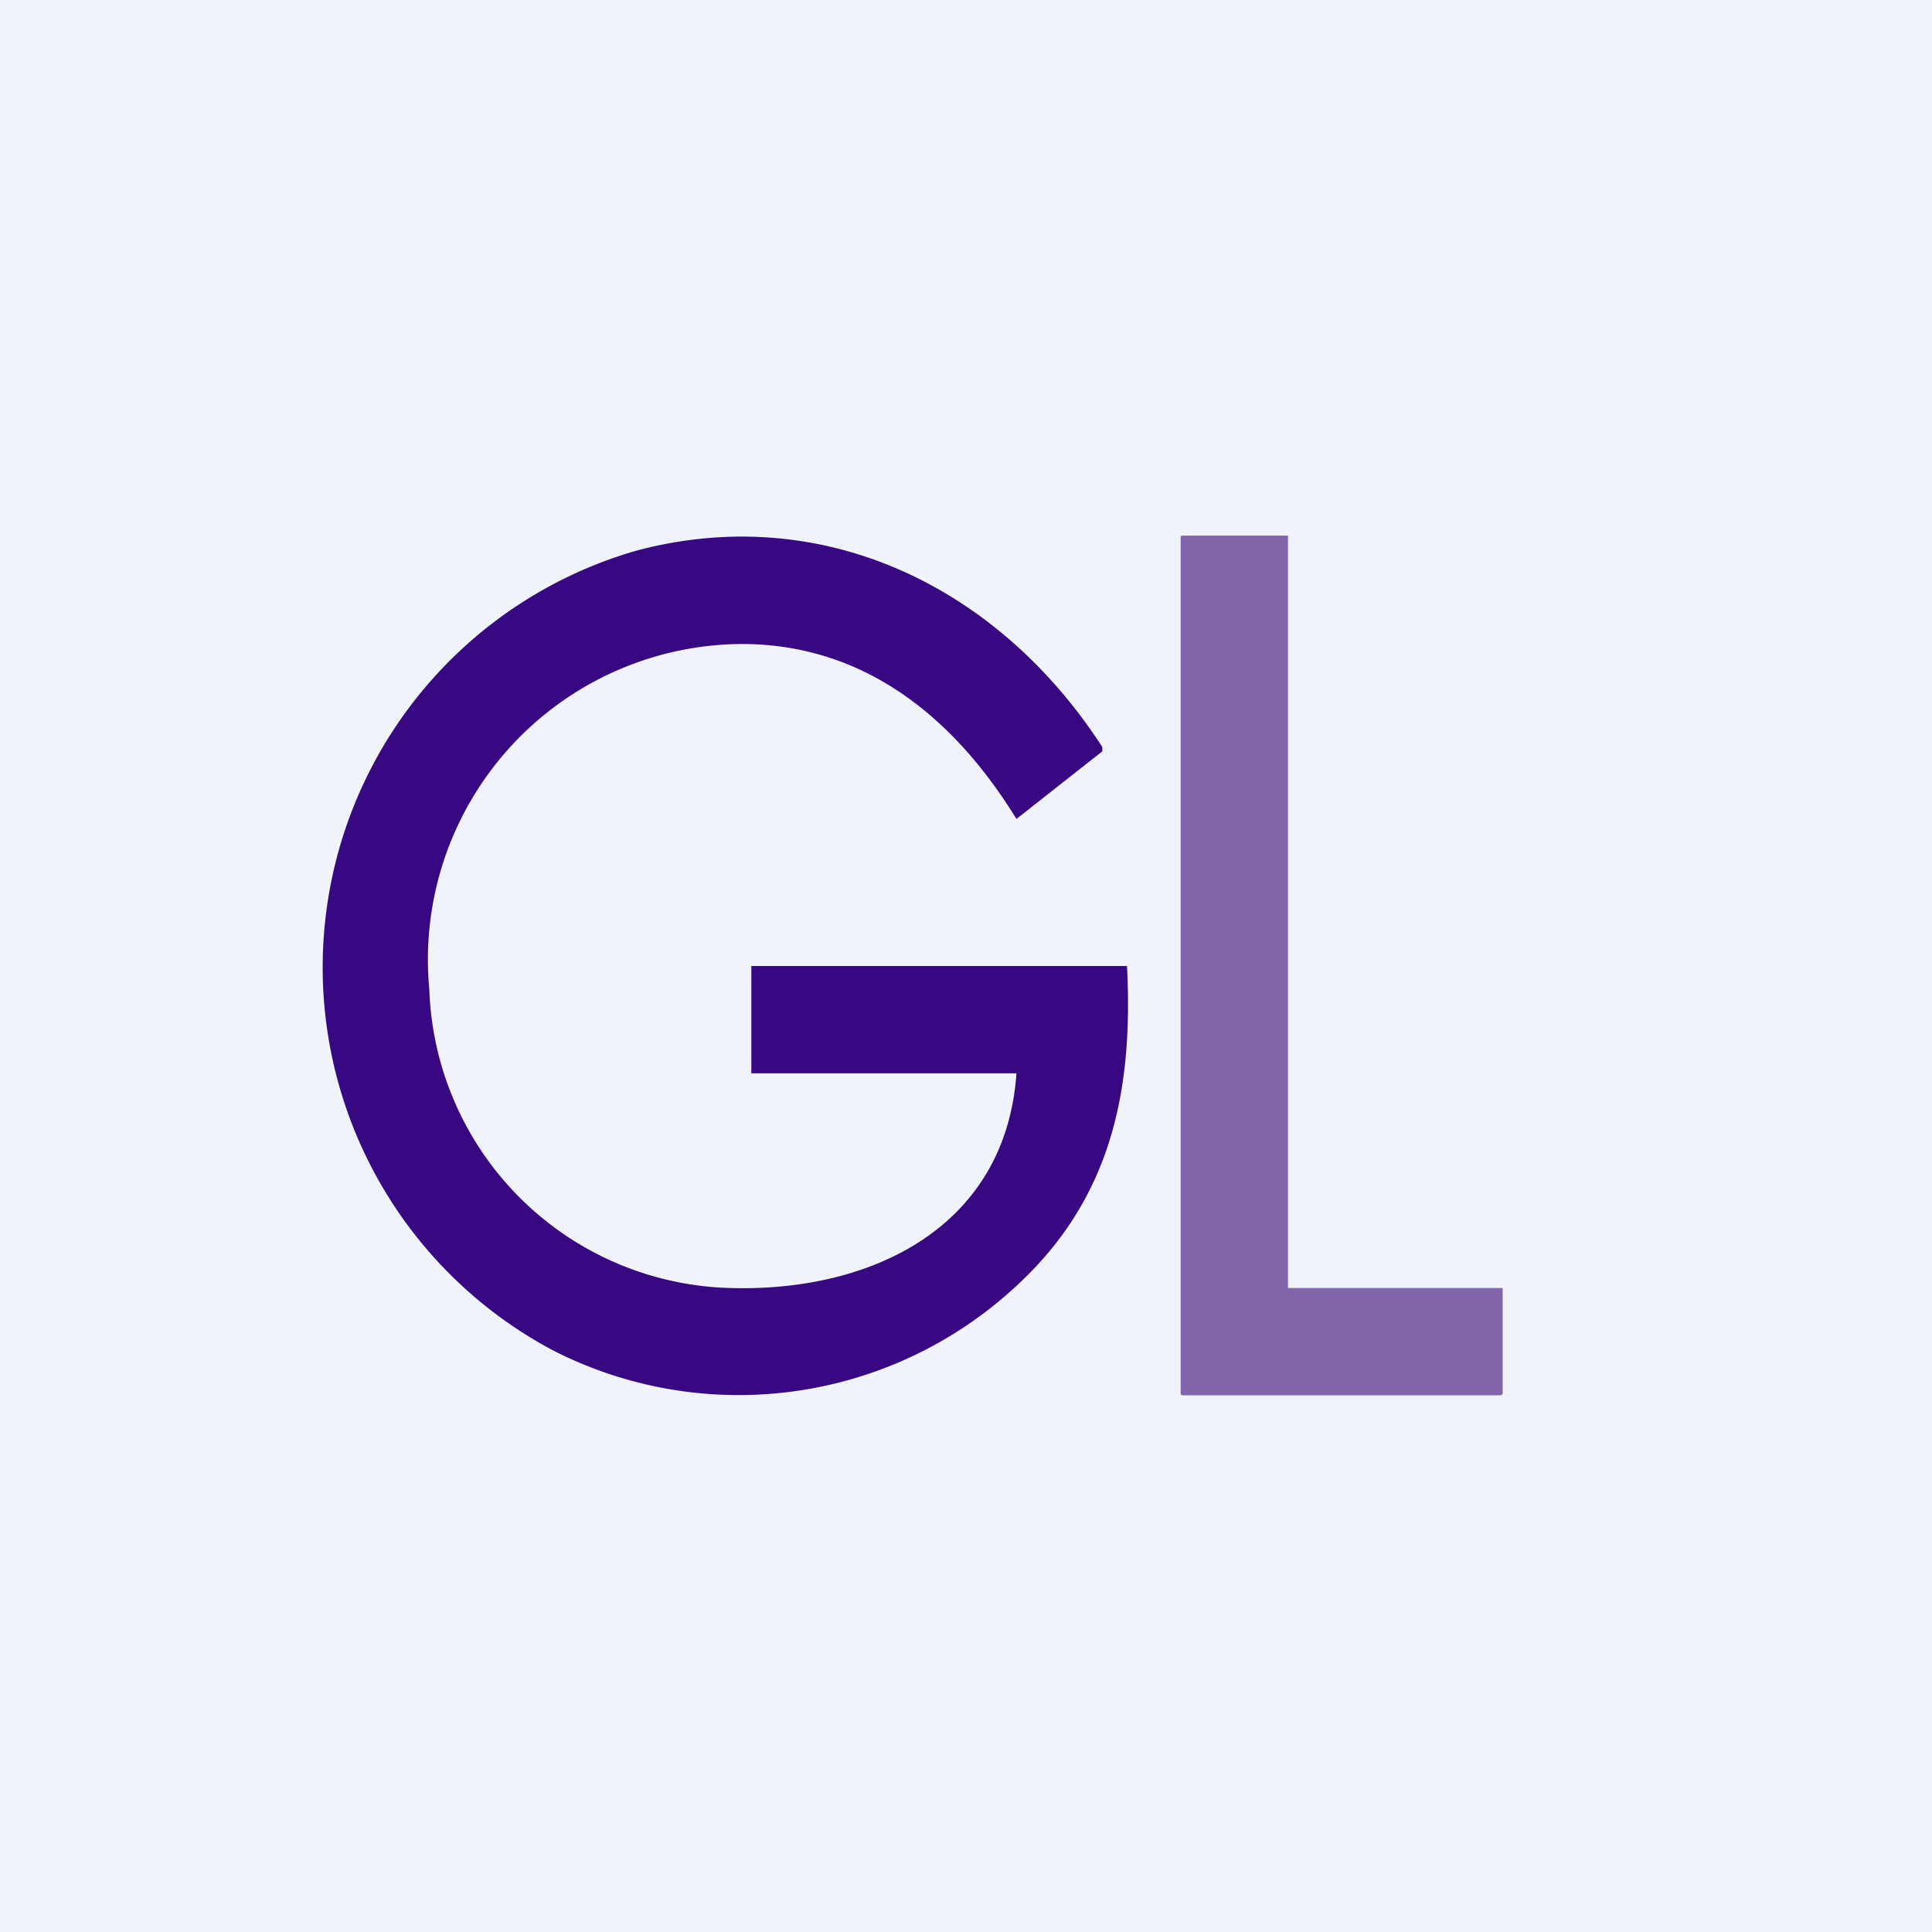
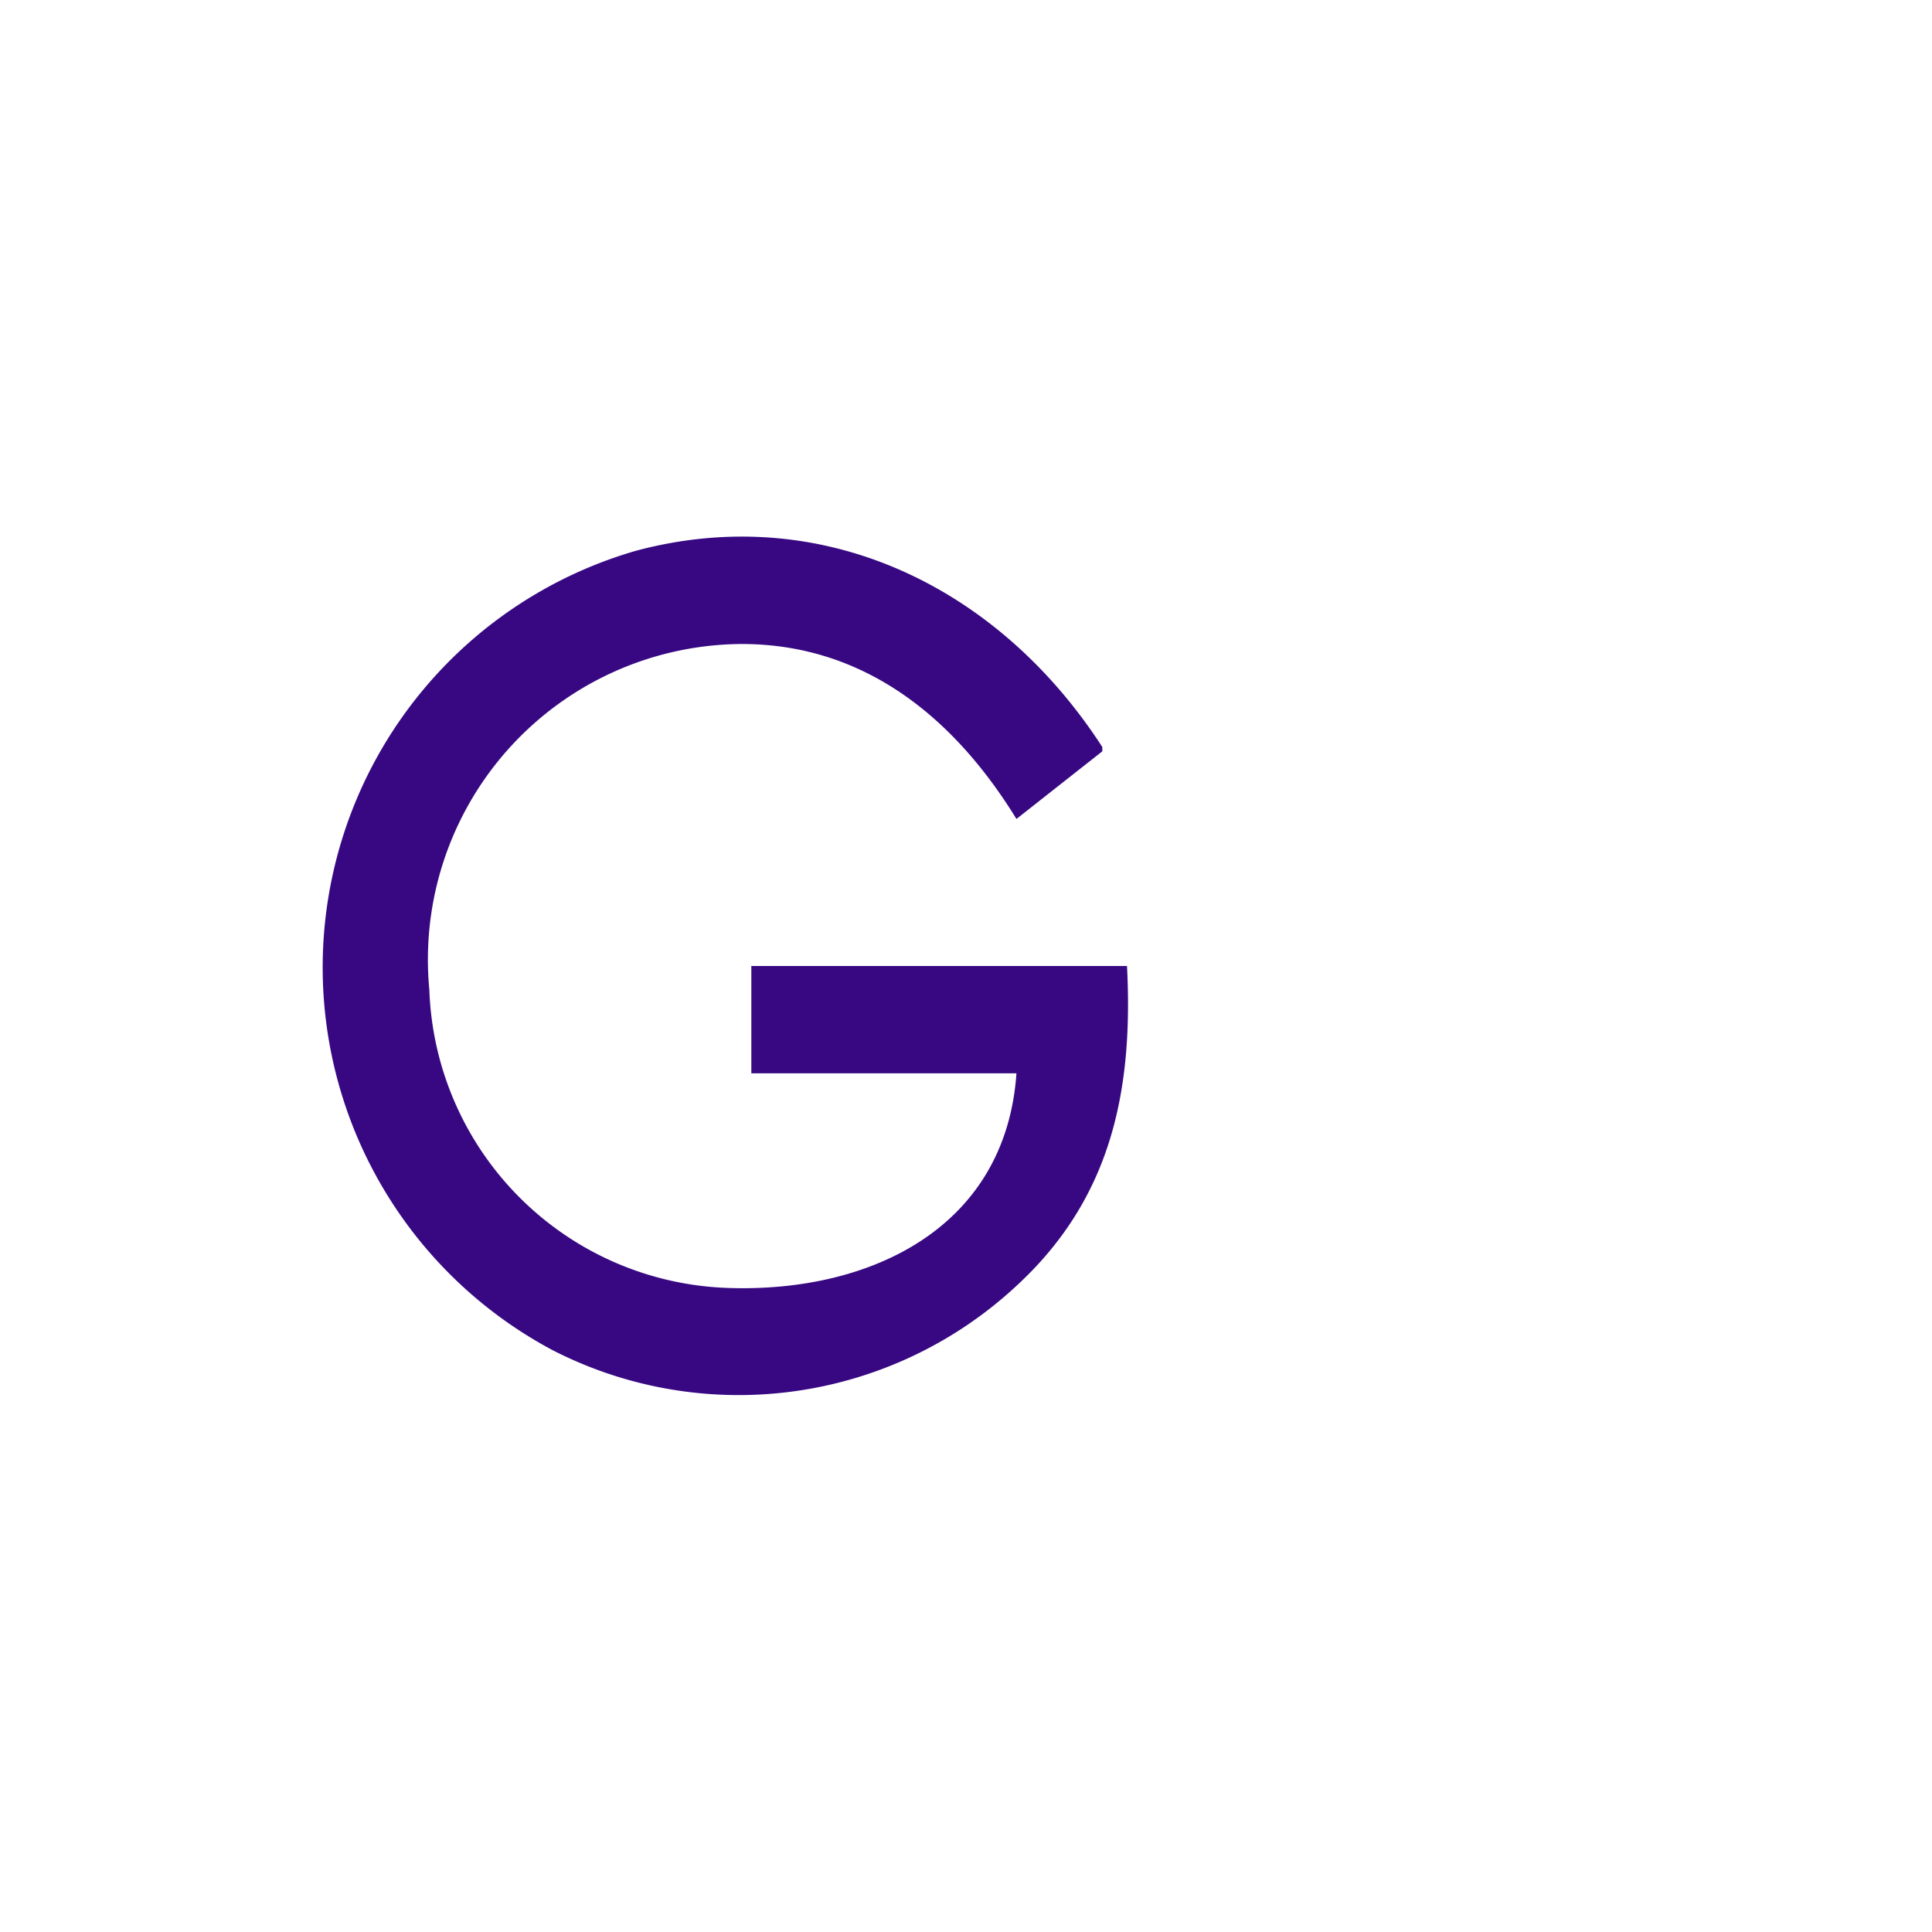
<svg xmlns="http://www.w3.org/2000/svg" width="18" height="18" viewBox="0 0 18 18">
-   <path fill="#F0F3FA" d="M0 0h18v18H0z" />
  <path d="M5.93 5.13c1.73-.46 3.37.33 4.34 1.83V7l-.8.63C8.88 6.67 8.04 6 6.91 6A2.94 2.94 0 0 0 4 9.22 2.88 2.88 0 0 0 6.8 12c1.31.04 2.57-.56 2.67-2H7V9h3.5c.06 1.17-.15 2.17-1.03 2.98a3.8 3.8 0 0 1-4.32.6 4.04 4.04 0 0 1 .78-7.45Z" fill="#370882" />
-   <path d="M12 12h2v.99l-.02.01h-2.97l-.01-.01V5l.01-.01H12v7Z" fill="#8165AA" />
</svg>